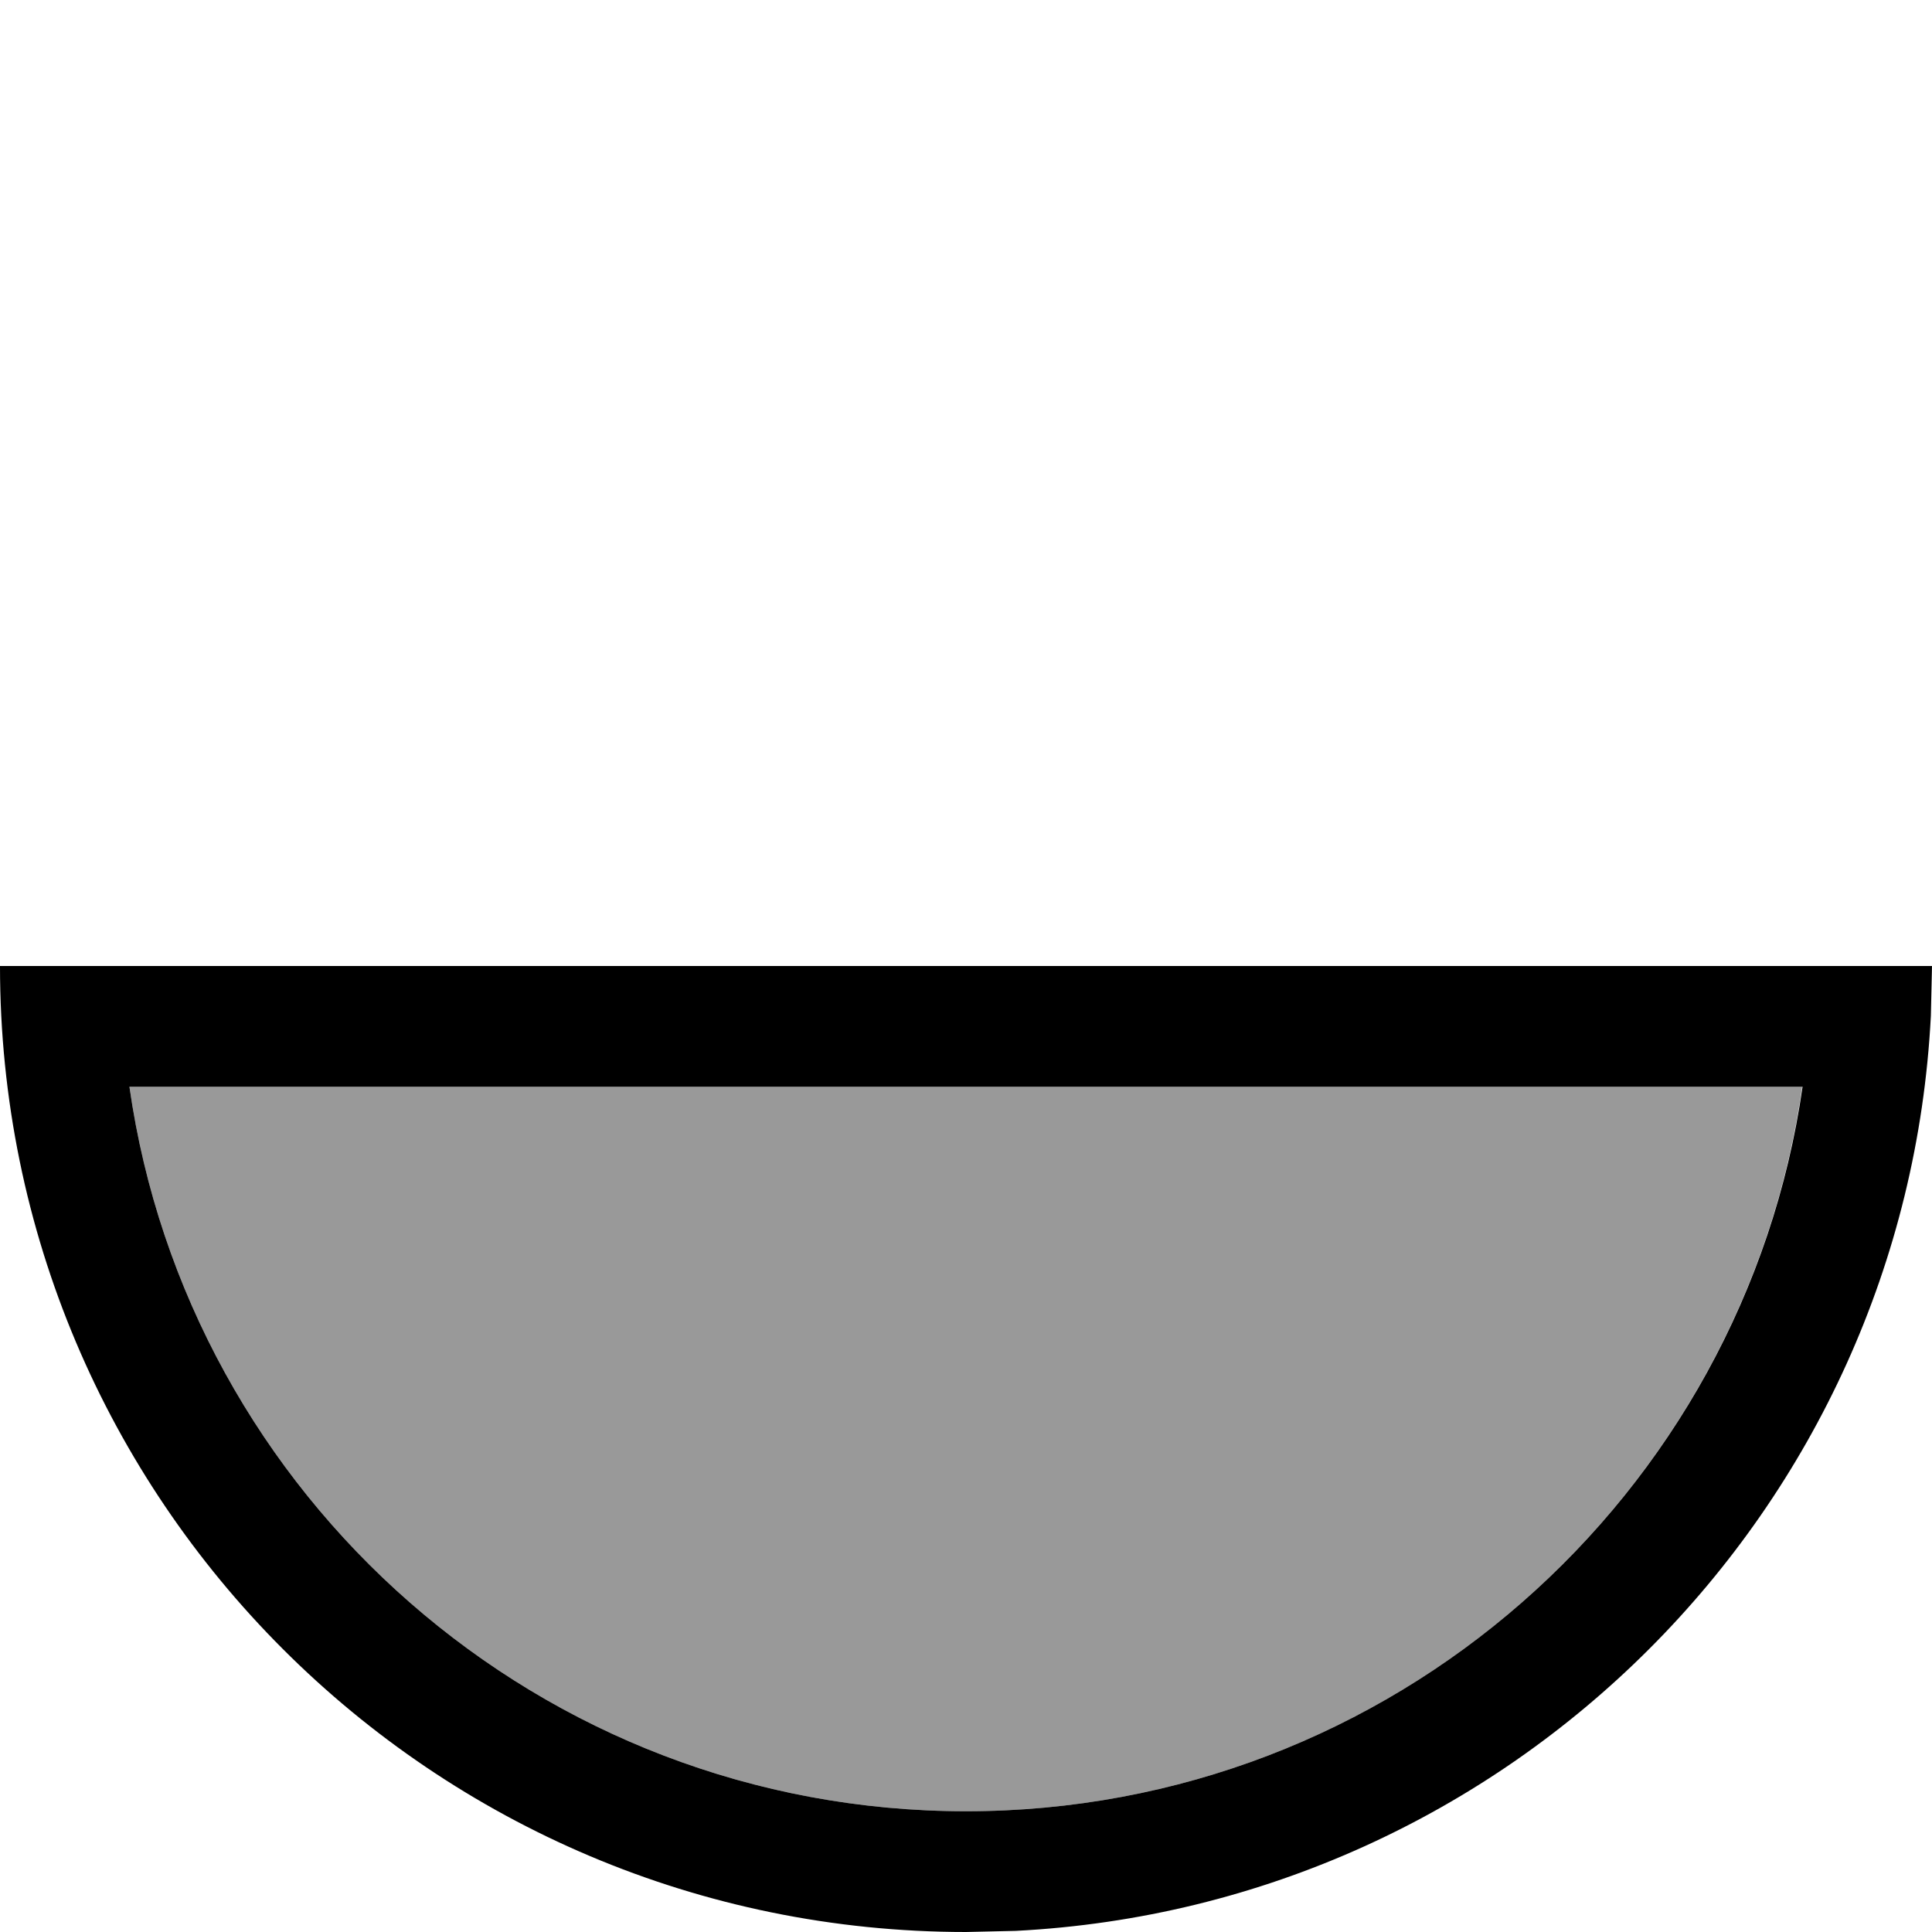
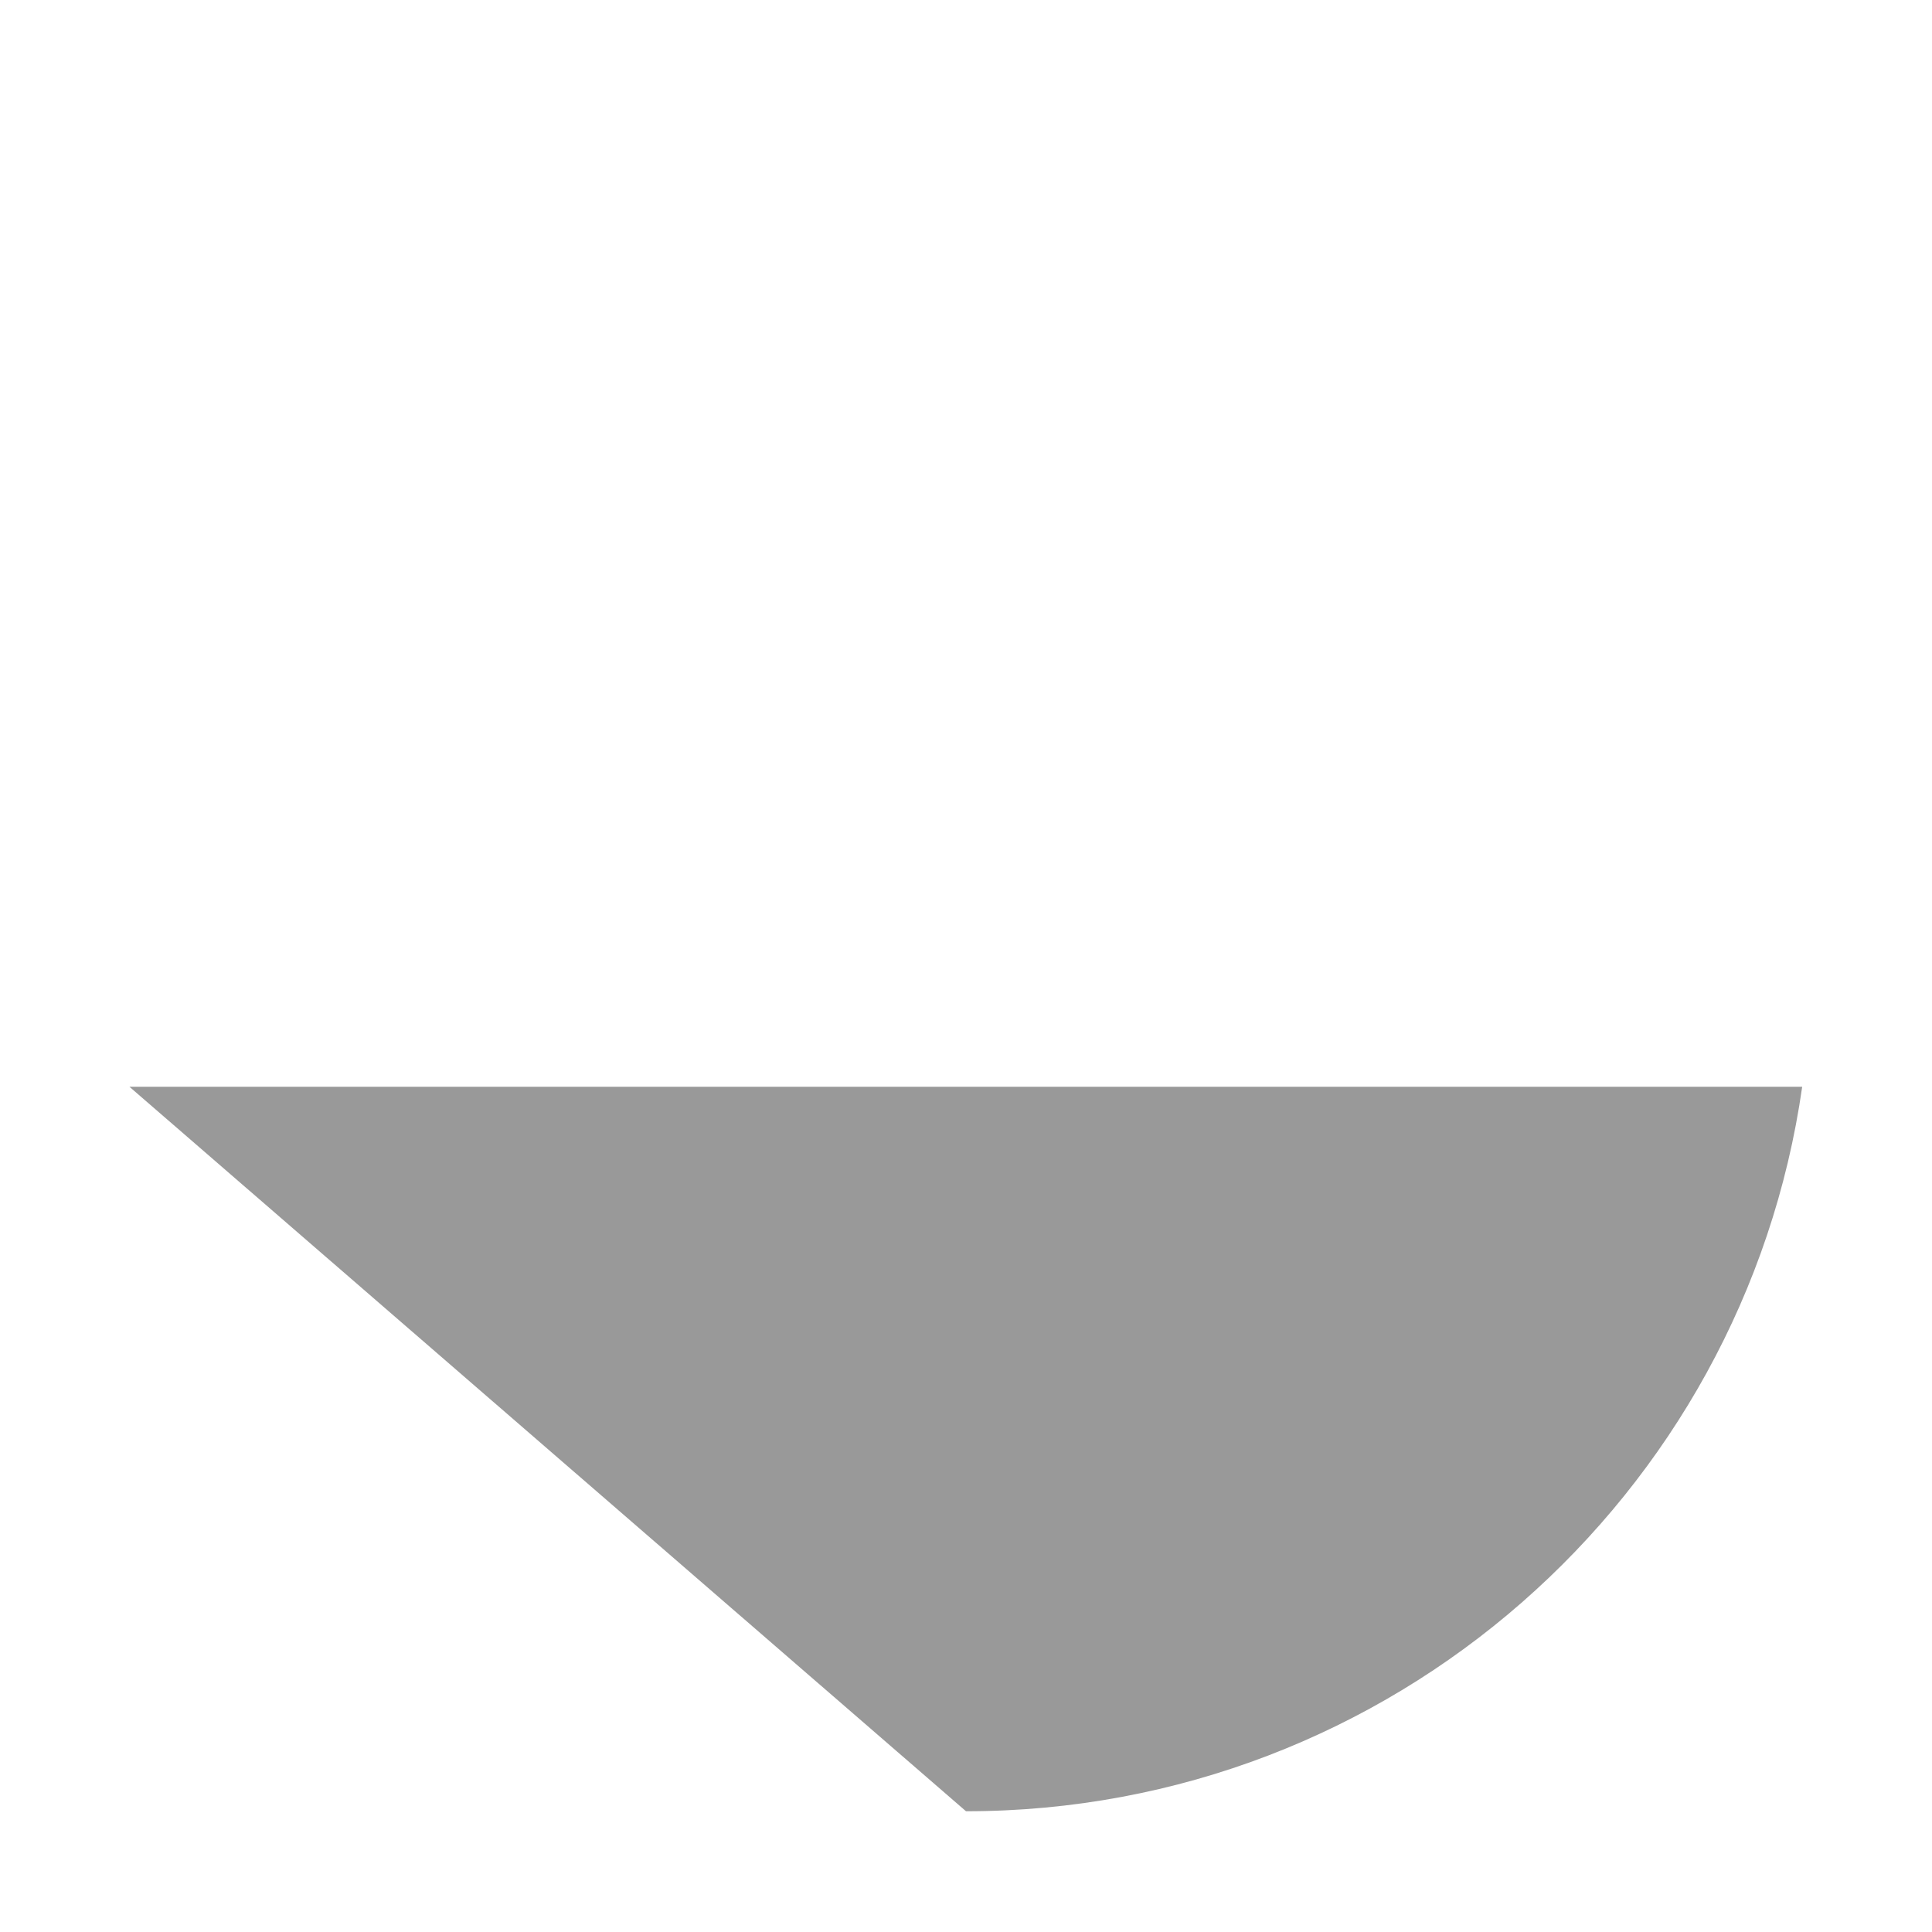
<svg xmlns="http://www.w3.org/2000/svg" viewBox="0 0 512 512">
-   <path style="fill:currentColor;opacity:.4" d="M34.3 288l443.3 0C462.1 396.5 368.8 480 256 480S49.8 396.6 34.3 288z" />
-   <path style="fill:currentColor;opacity:1" d="M512 256l-.3 13.2C505 400.1 400.1 505 269.2 511.7L256 512C114.6 512 0 397.4 0 256l512 0zM34.3 288C49.8 396.6 143.2 480 256 480s206.1-83.5 221.7-192L34.3 288z" />
+   <path style="fill:currentColor;opacity:.4" d="M34.3 288l443.3 0C462.1 396.5 368.8 480 256 480z" />
</svg>